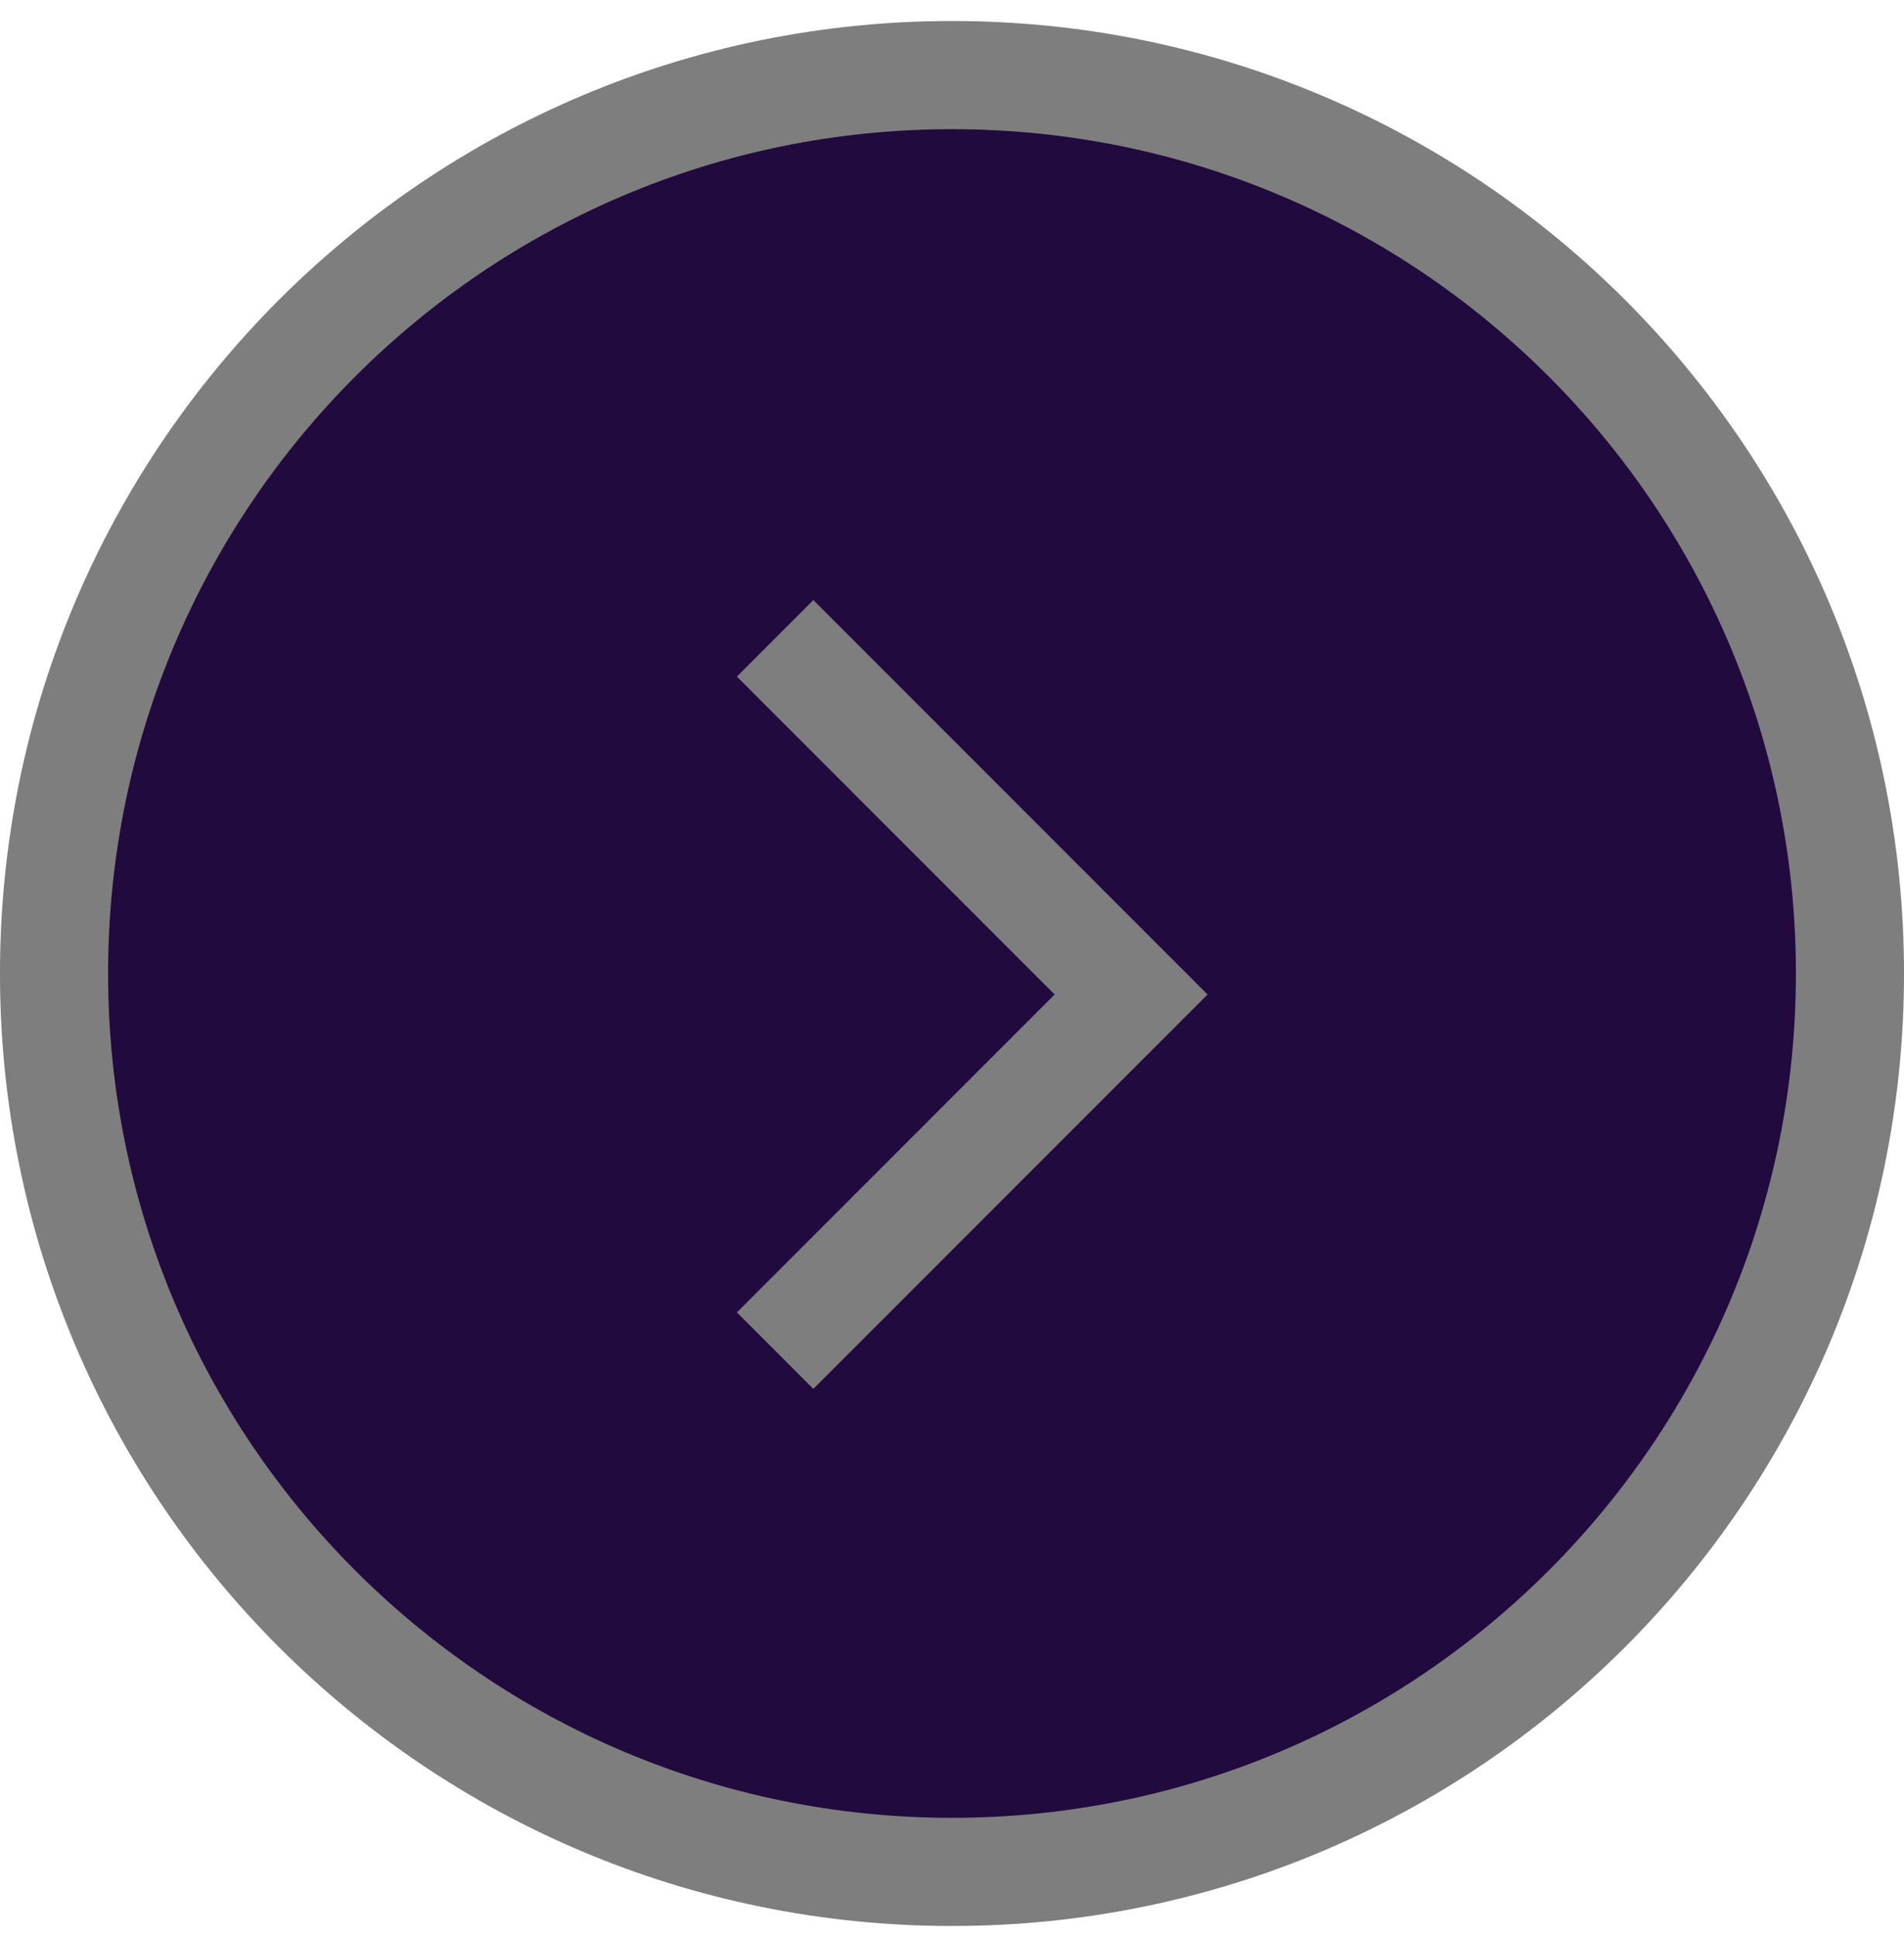
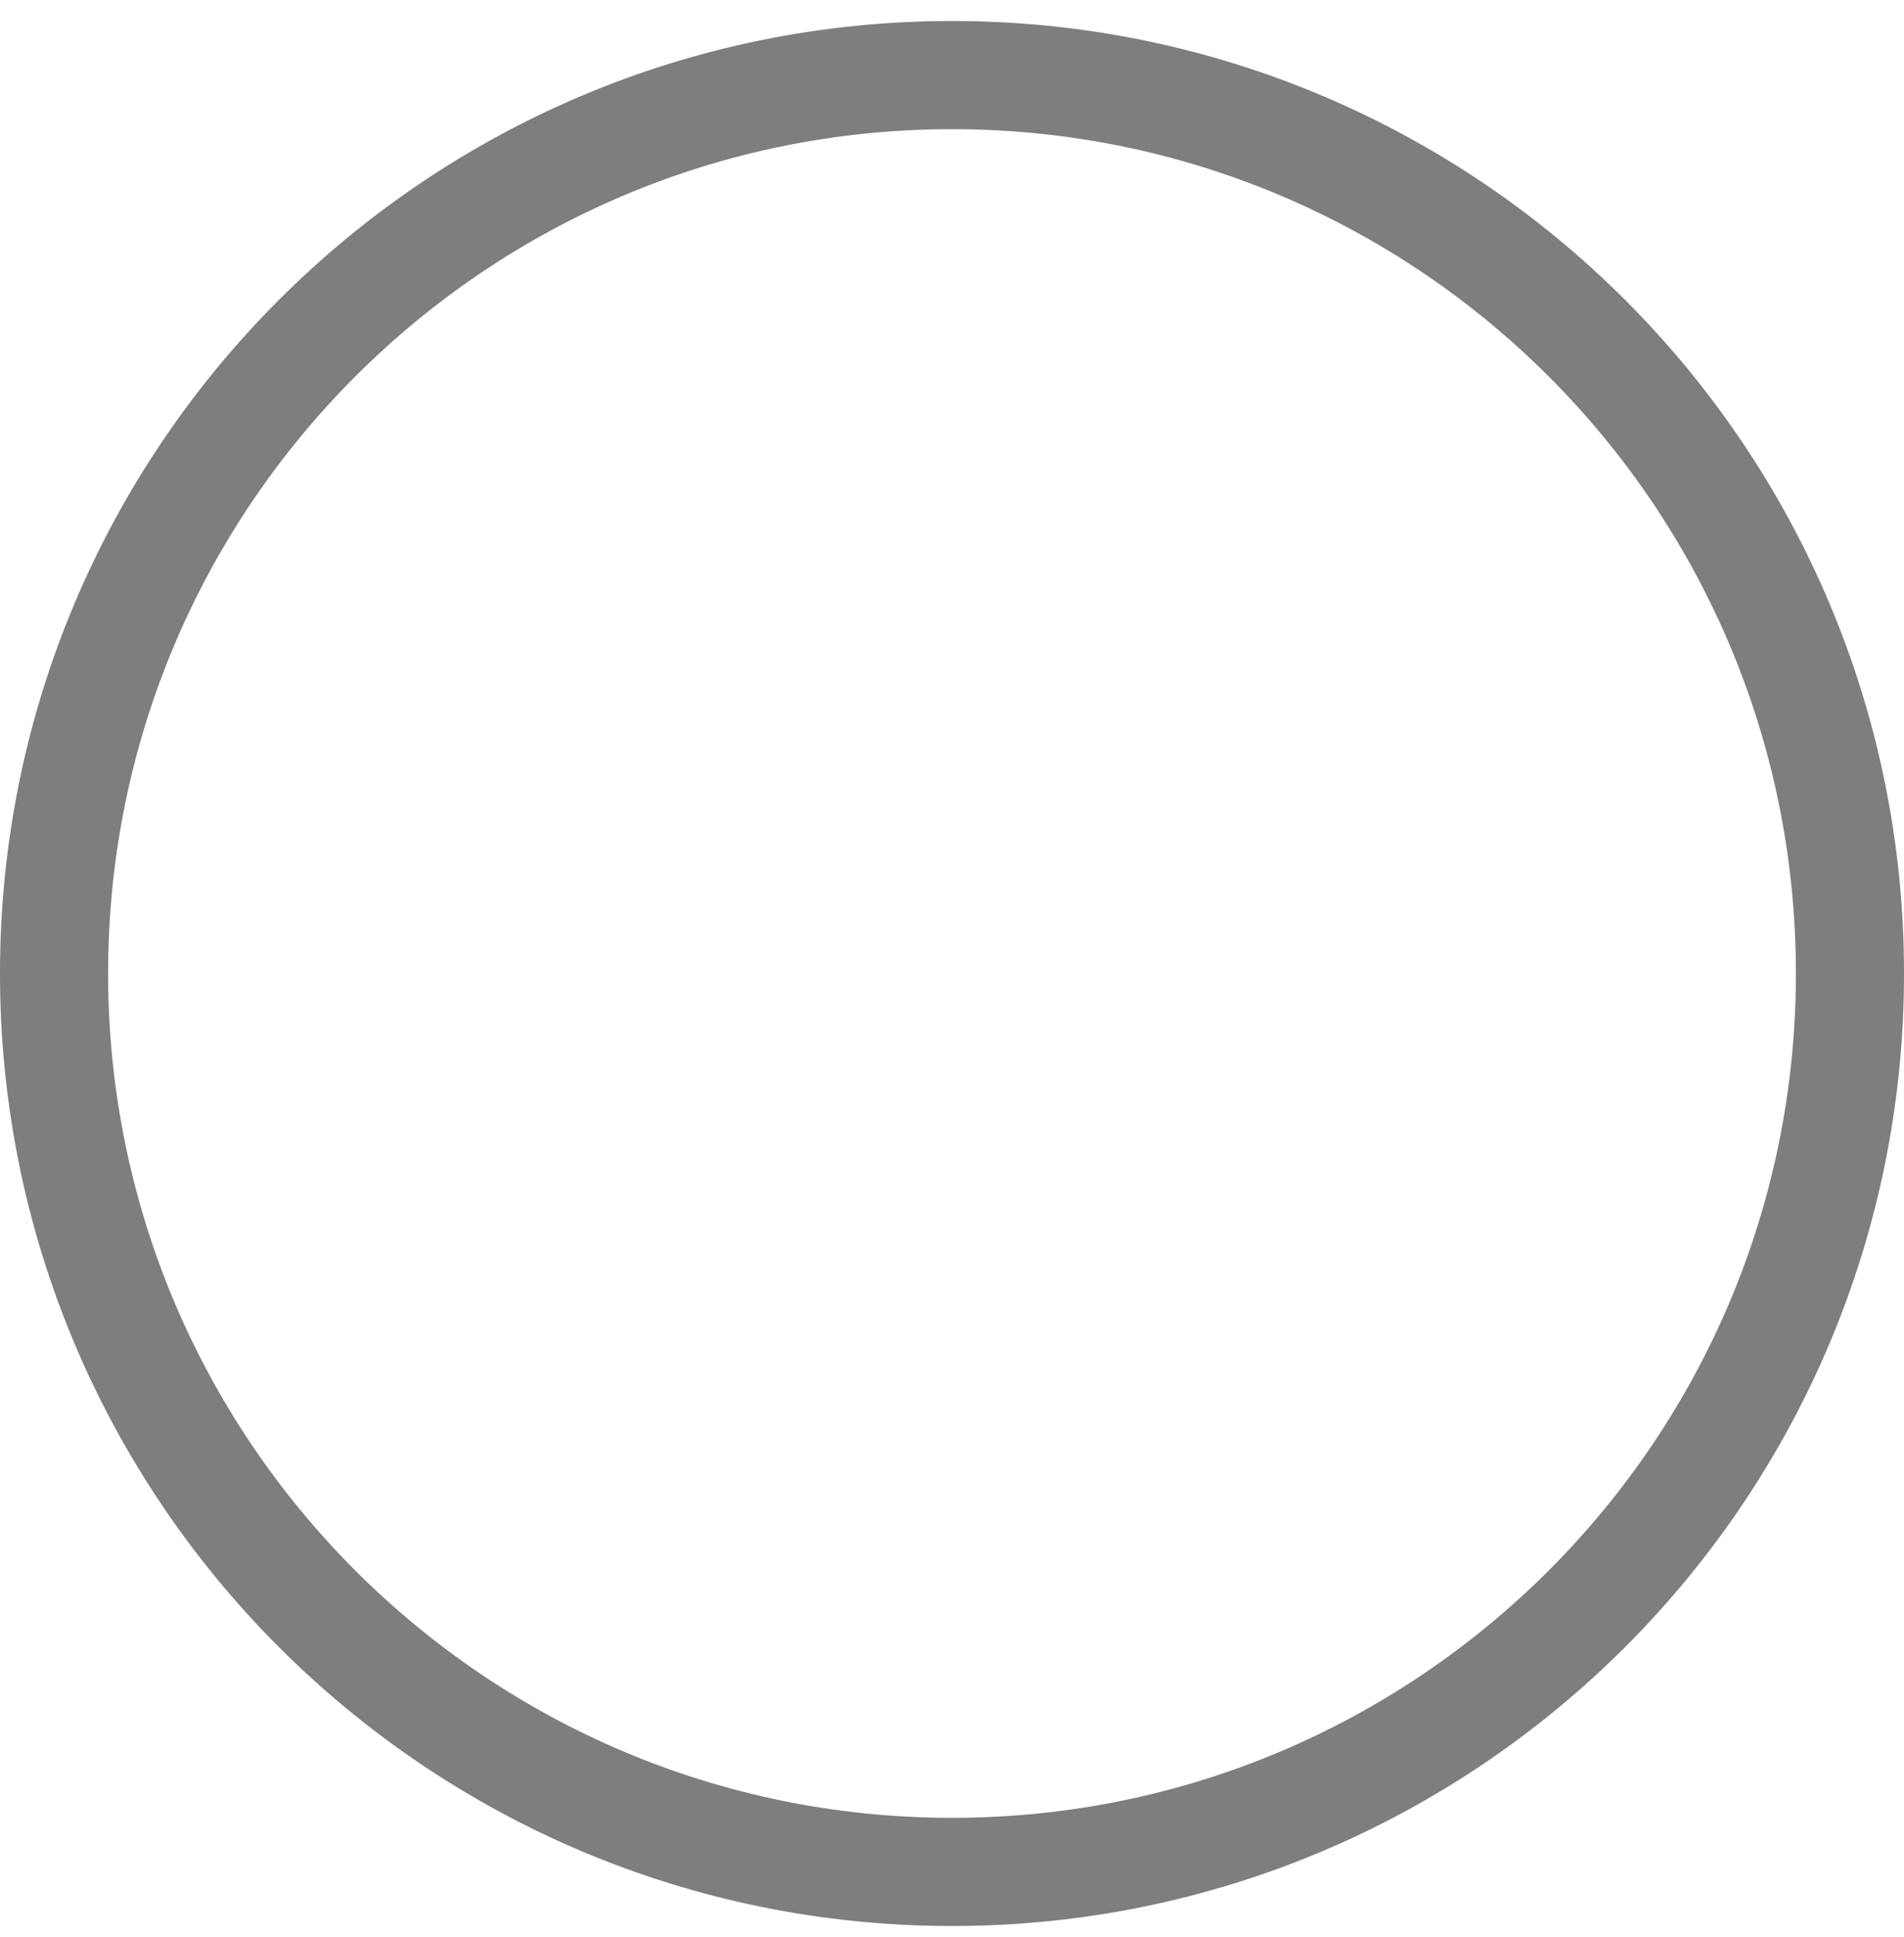
<svg xmlns="http://www.w3.org/2000/svg" width="60" height="61" viewBox="0 0 60 61" fill="none">
-   <path d="M30 58.958C14.372 58.958 1.703 46.289 1.703 30.661C1.703 15.034 14.372 2.365 30 2.365C45.628 2.365 58.297 15.034 58.297 30.661C58.297 46.289 45.628 58.958 30 58.958Z" fill="#210A3E" />
  <path d="M30 58.958C14.372 58.958 1.703 46.289 1.703 30.661C1.703 15.034 14.372 2.365 30 2.365C45.628 2.365 58.297 15.034 58.297 30.661C58.297 46.289 45.628 58.958 30 58.958Z" stroke="#7E7E7E" stroke-width="3.407" />
-   <path d="M24.426 20.105L35.644 31.323L24.426 42.54" stroke="#7E7E7E" stroke-width="3.407" />
</svg>